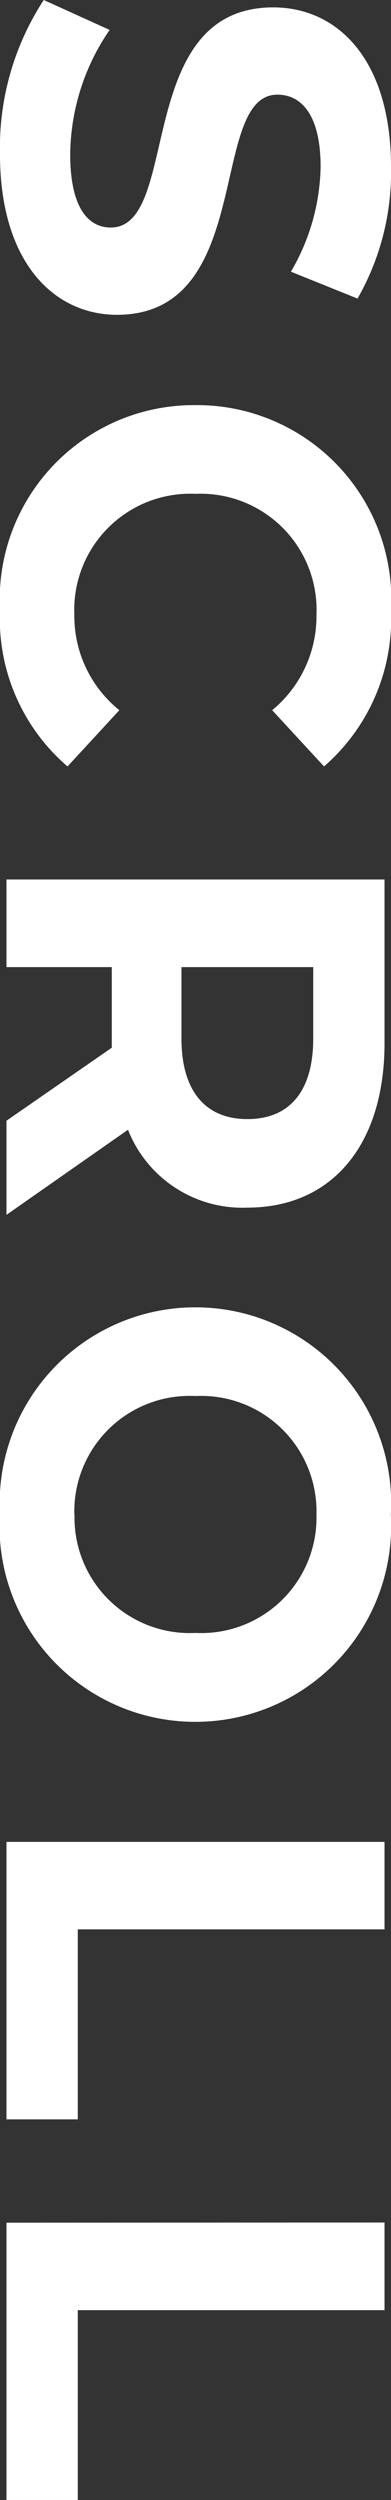
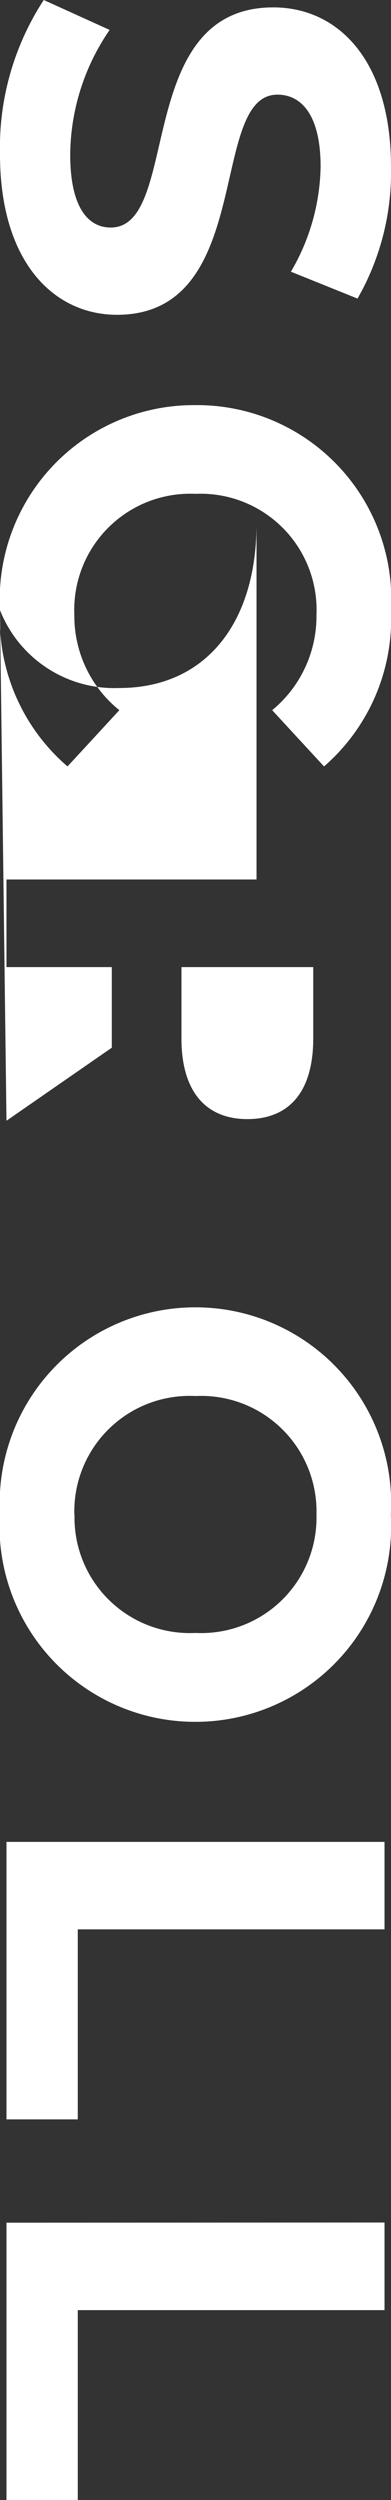
<svg xmlns="http://www.w3.org/2000/svg" width="8.688" height="55.464" viewBox="0 0 8.688 55.464">
  <rect x="0" y="0" width="8.688" height="55.464" fill="#333333" stroke="none" />
-   <path id="パス_144" data-name="パス 144" d="M3.756.144c2.4,0,3.564-1.2,3.564-2.6,0-3.084-4.884-2.016-4.884-3.564,0-.528.444-.96,1.6-.96a4.744,4.744,0,0,1,2.328.66L6.96-7.8a5.635,5.635,0,0,0-2.916-.744C1.656-8.544.5-7.356.5-5.928c0,3.12,4.884,2.04,4.884,3.612,0,.516-.468.9-1.62.9A4.941,4.941,0,0,1,1-2.292L.336-.828A5.987,5.987,0,0,0,3.756.144Zm10.116,0a4.316,4.316,0,0,0,3.468-1.5L16.092-2.508a2.677,2.677,0,0,1-2.112,1A2.577,2.577,0,0,1,11.292-4.2,2.577,2.577,0,0,1,13.98-6.888a2.7,2.7,0,0,1,2.112.984L17.34-7.056a4.337,4.337,0,0,0-3.456-1.488A4.316,4.316,0,0,0,9.324-4.2,4.313,4.313,0,0,0,13.872.144ZM27.288,0,25.4-2.7a2.731,2.731,0,0,0,1.728-2.652c0-1.884-1.4-3.048-3.648-3.048H19.848V0h1.944V-2.34H23.58L25.2,0ZM25.164-5.352c0,.912-.6,1.464-1.788,1.464H21.792V-6.816h1.584C24.564-6.816,25.164-6.276,25.164-5.352Zm8.772,5.5a4.347,4.347,0,0,0,4.6-4.344,4.347,4.347,0,0,0-4.6-4.344A4.347,4.347,0,0,0,29.34-4.2,4.347,4.347,0,0,0,33.936.144Zm0-1.656A2.562,2.562,0,0,1,31.308-4.2a2.562,2.562,0,0,1,2.628-2.688A2.562,2.562,0,0,1,36.564-4.2,2.562,2.562,0,0,1,33.936-1.512ZM41.2,0h6.156V-1.584H43.14V-8.4H41.2Zm8.448,0H55.8V-1.584H51.588V-8.4H49.644Z" transform="translate(0.144 -0.336) rotate(90)" fill="#fff" />
+   <path id="パス_144" data-name="パス 144" d="M3.756.144c2.4,0,3.564-1.2,3.564-2.6,0-3.084-4.884-2.016-4.884-3.564,0-.528.444-.96,1.6-.96a4.744,4.744,0,0,1,2.328.66L6.96-7.8a5.635,5.635,0,0,0-2.916-.744C1.656-8.544.5-7.356.5-5.928c0,3.12,4.884,2.04,4.884,3.612,0,.516-.468.9-1.62.9A4.941,4.941,0,0,1,1-2.292L.336-.828A5.987,5.987,0,0,0,3.756.144Zm10.116,0a4.316,4.316,0,0,0,3.468-1.5L16.092-2.508a2.677,2.677,0,0,1-2.112,1A2.577,2.577,0,0,1,11.292-4.2,2.577,2.577,0,0,1,13.98-6.888a2.7,2.7,0,0,1,2.112.984L17.34-7.056a4.337,4.337,0,0,0-3.456-1.488A4.316,4.316,0,0,0,9.324-4.2,4.313,4.313,0,0,0,13.872.144Za2.731,2.731,0,0,0,1.728-2.652c0-1.884-1.4-3.048-3.648-3.048H19.848V0h1.944V-2.34H23.58L25.2,0ZM25.164-5.352c0,.912-.6,1.464-1.788,1.464H21.792V-6.816h1.584C24.564-6.816,25.164-6.276,25.164-5.352Zm8.772,5.5a4.347,4.347,0,0,0,4.6-4.344,4.347,4.347,0,0,0-4.6-4.344A4.347,4.347,0,0,0,29.34-4.2,4.347,4.347,0,0,0,33.936.144Zm0-1.656A2.562,2.562,0,0,1,31.308-4.2a2.562,2.562,0,0,1,2.628-2.688A2.562,2.562,0,0,1,36.564-4.2,2.562,2.562,0,0,1,33.936-1.512ZM41.2,0h6.156V-1.584H43.14V-8.4H41.2Zm8.448,0H55.8V-1.584H51.588V-8.4H49.644Z" transform="translate(0.144 -0.336) rotate(90)" fill="#fff" />
</svg>